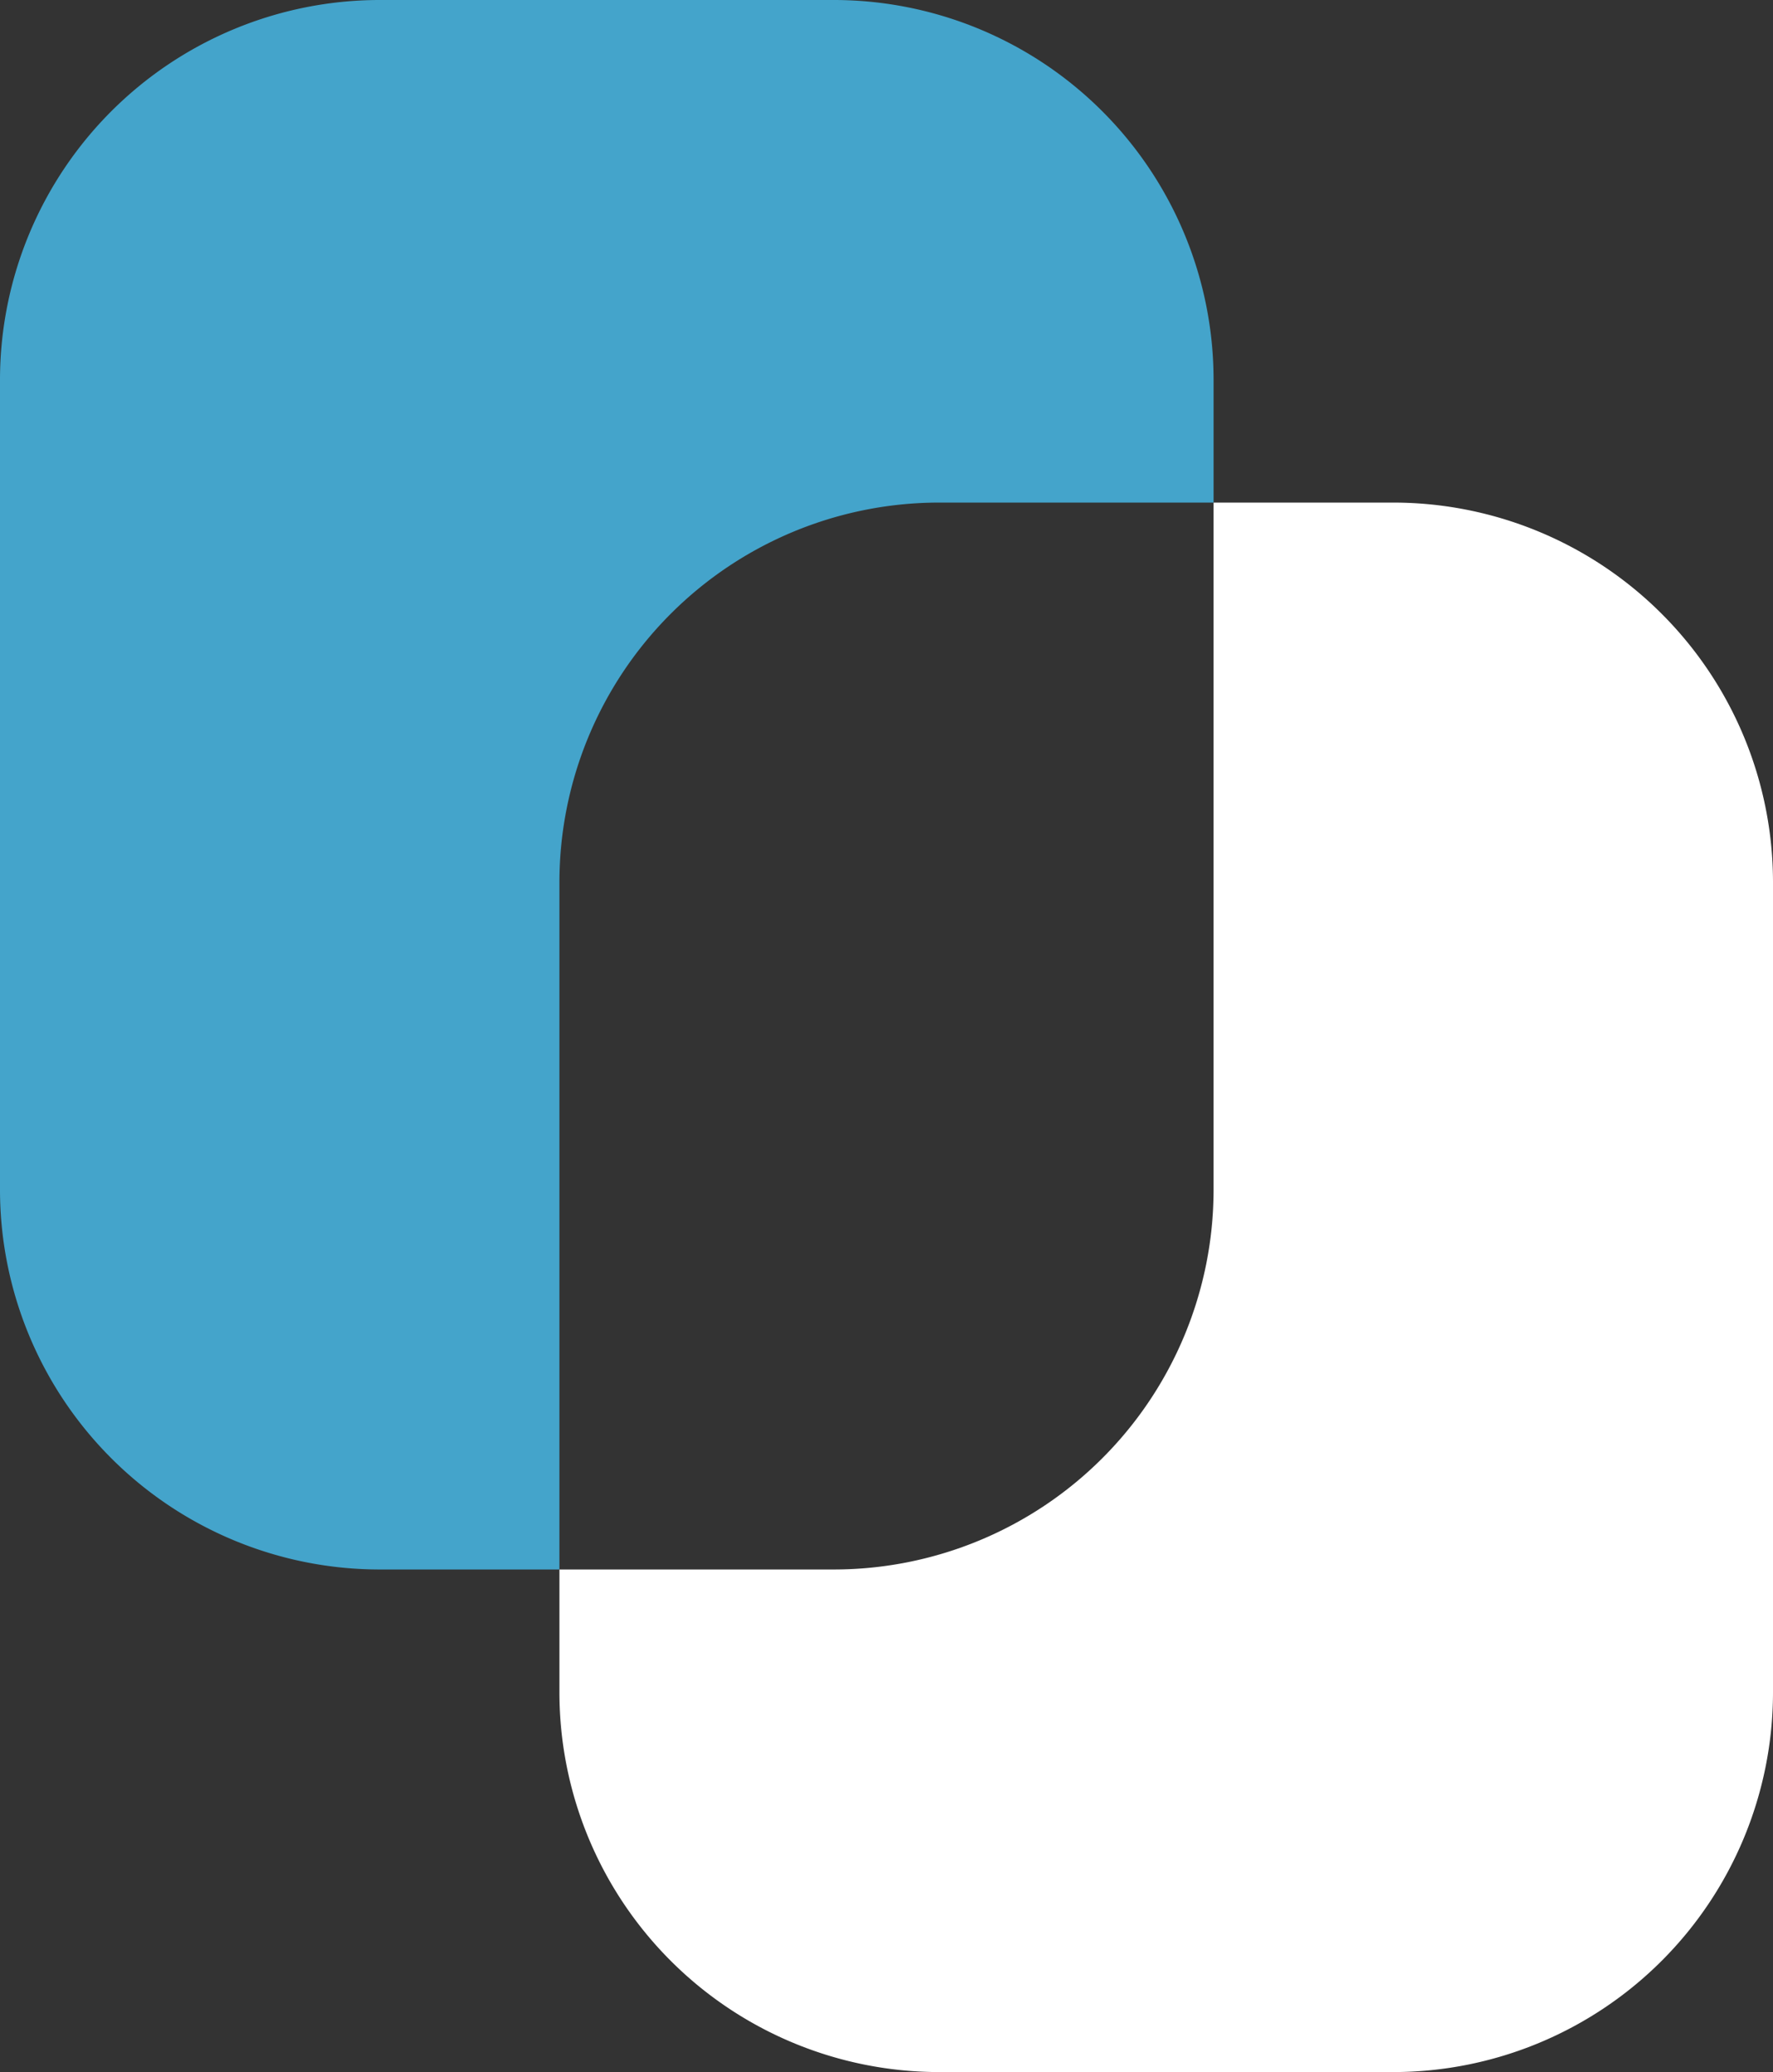
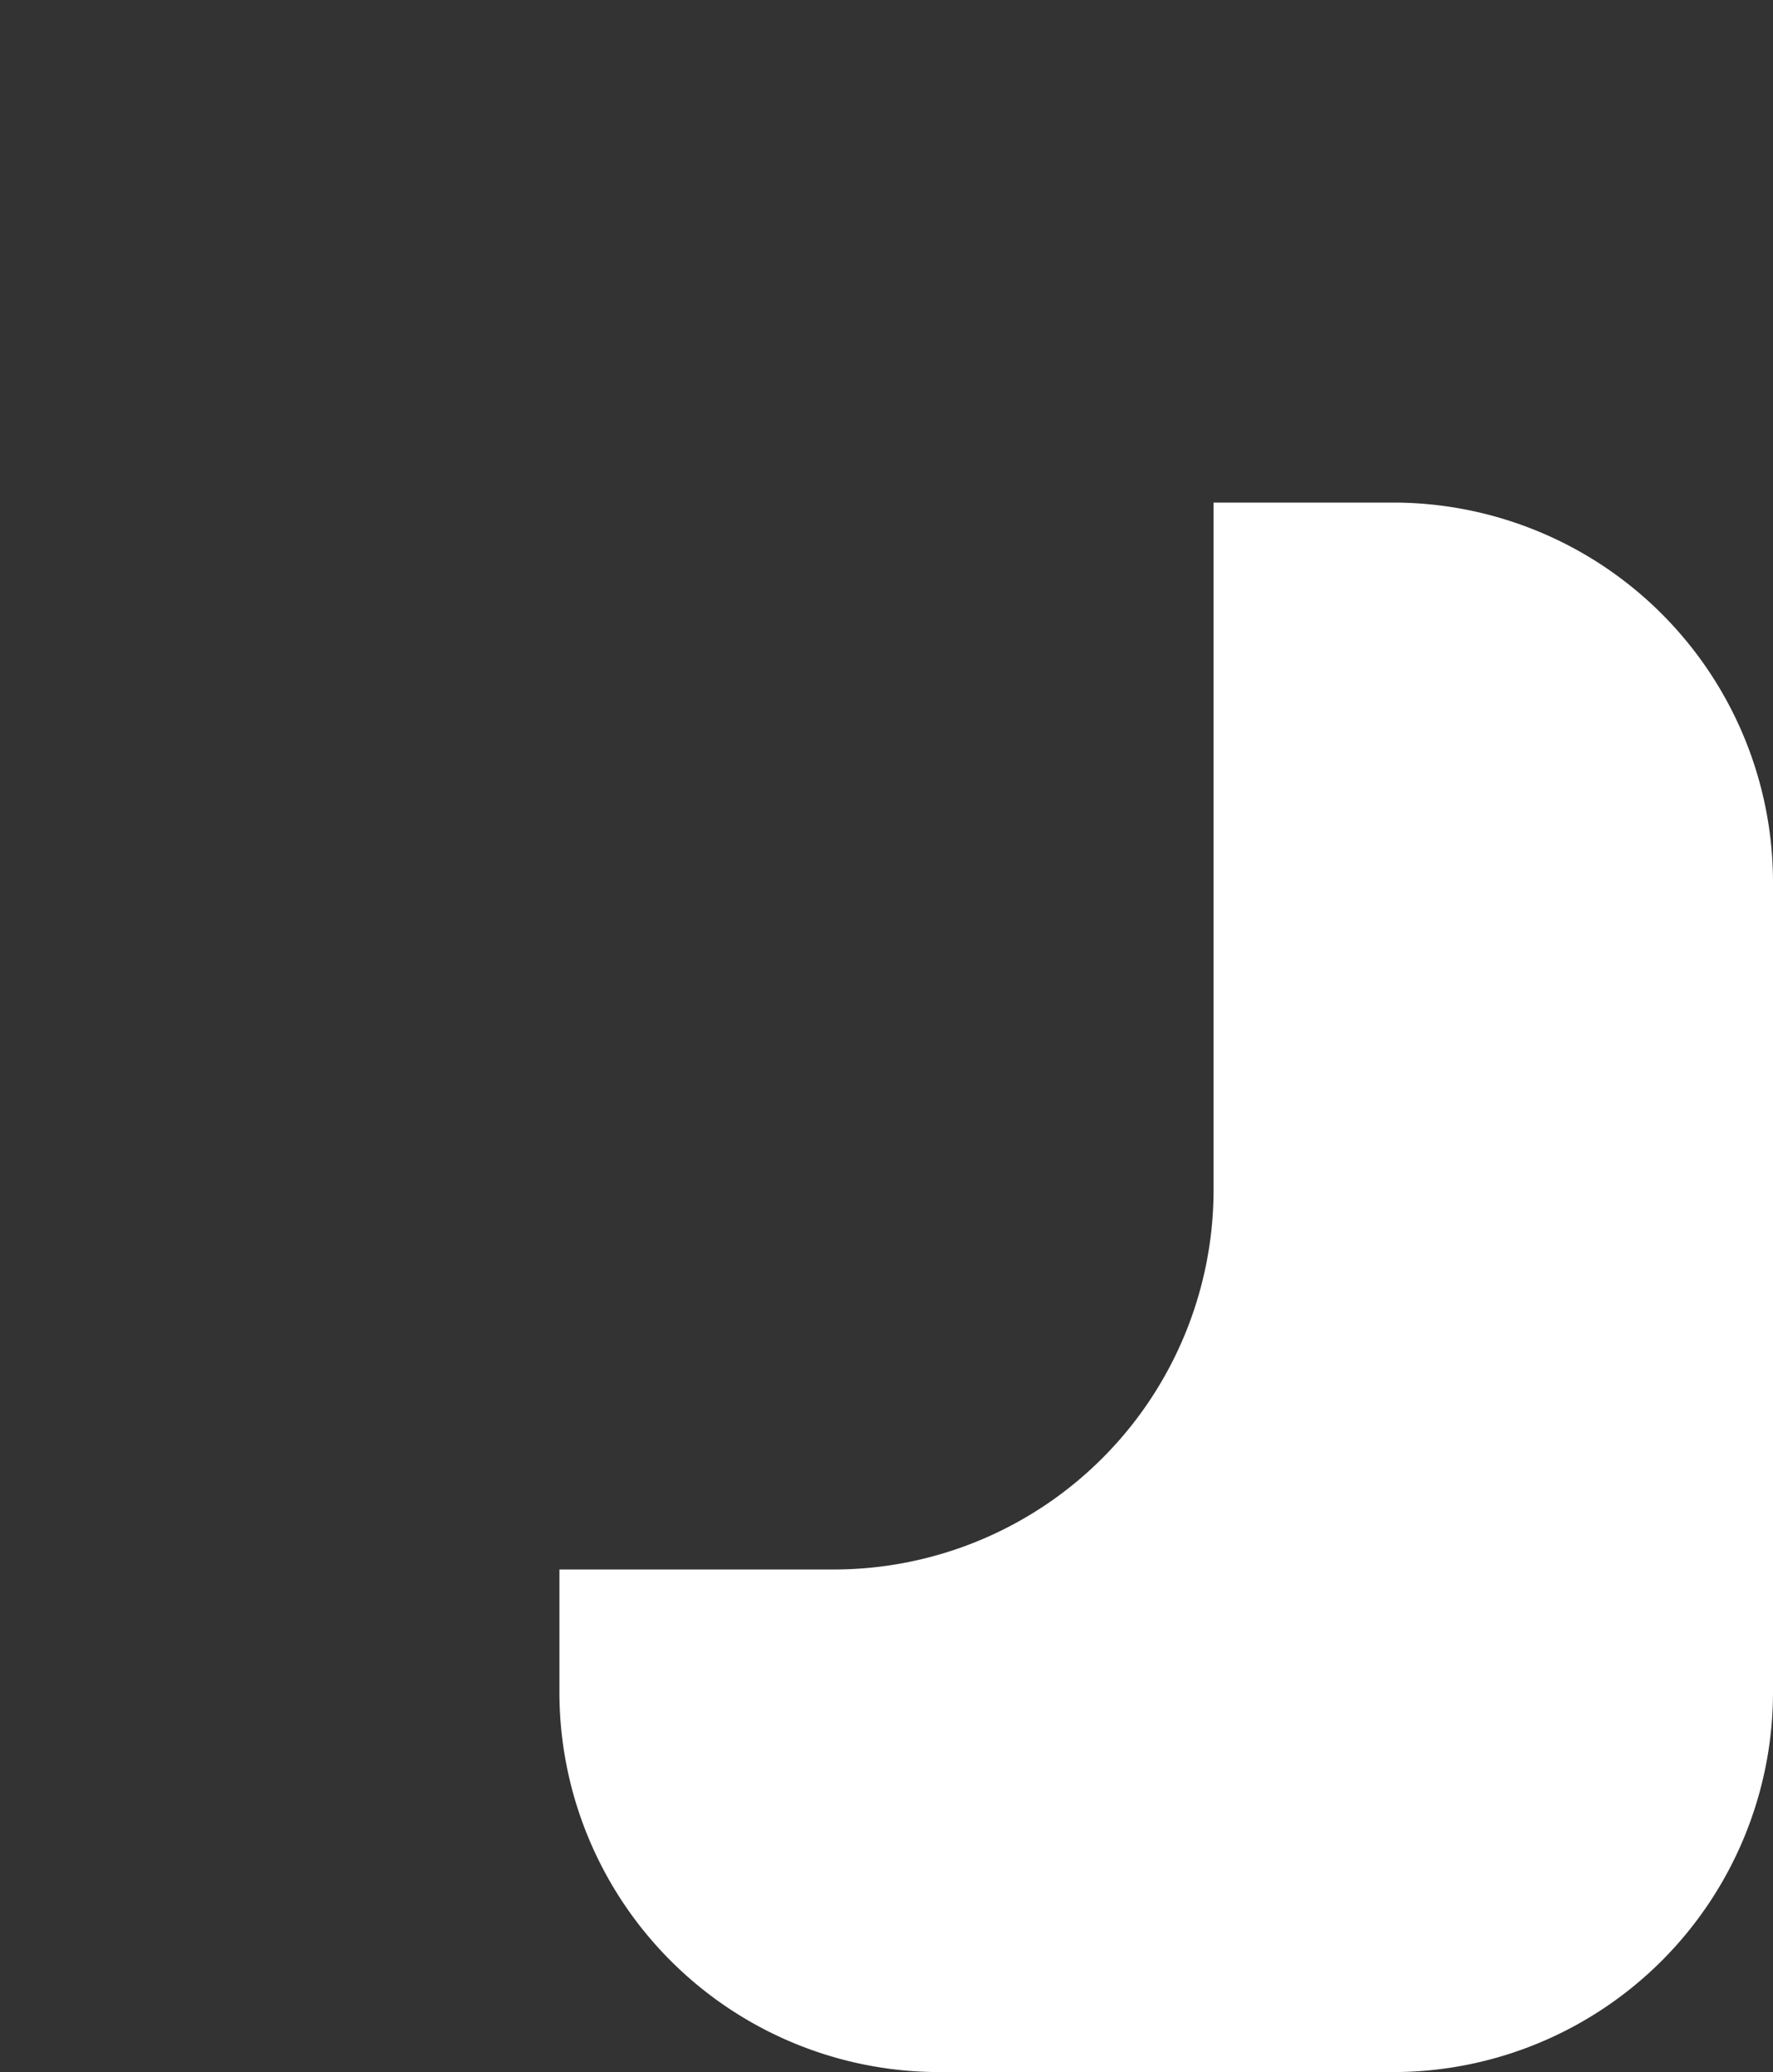
<svg xmlns="http://www.w3.org/2000/svg" width="30.765" height="35.947" viewBox="0 0 30.765 35.947">
  <rect x="0" y="0" width="30.765" height="35.947" fill="#333333" stroke="none" />
  <g transform="translate(-190.534 -271.252)">
    <path d="M214.727,279.971h-3.135v11.937a6.591,6.591,0,0,1-6.572,6.572h-4.779v2.146a6.592,6.592,0,0,0,6.572,6.573h7.914a6.592,6.592,0,0,0,6.572-6.573V286.543A6.591,6.591,0,0,0,214.727,279.971Z" fill="#fff" />
-     <path d="M206.813,279.971h4.779v-2.146a6.592,6.592,0,0,0-6.572-6.573h-7.914a6.592,6.592,0,0,0-6.572,6.573v14.083a6.591,6.591,0,0,0,6.572,6.572h3.135V286.543A6.591,6.591,0,0,1,206.813,279.971Z" fill="#44a4cb" />
  </g>
</svg>